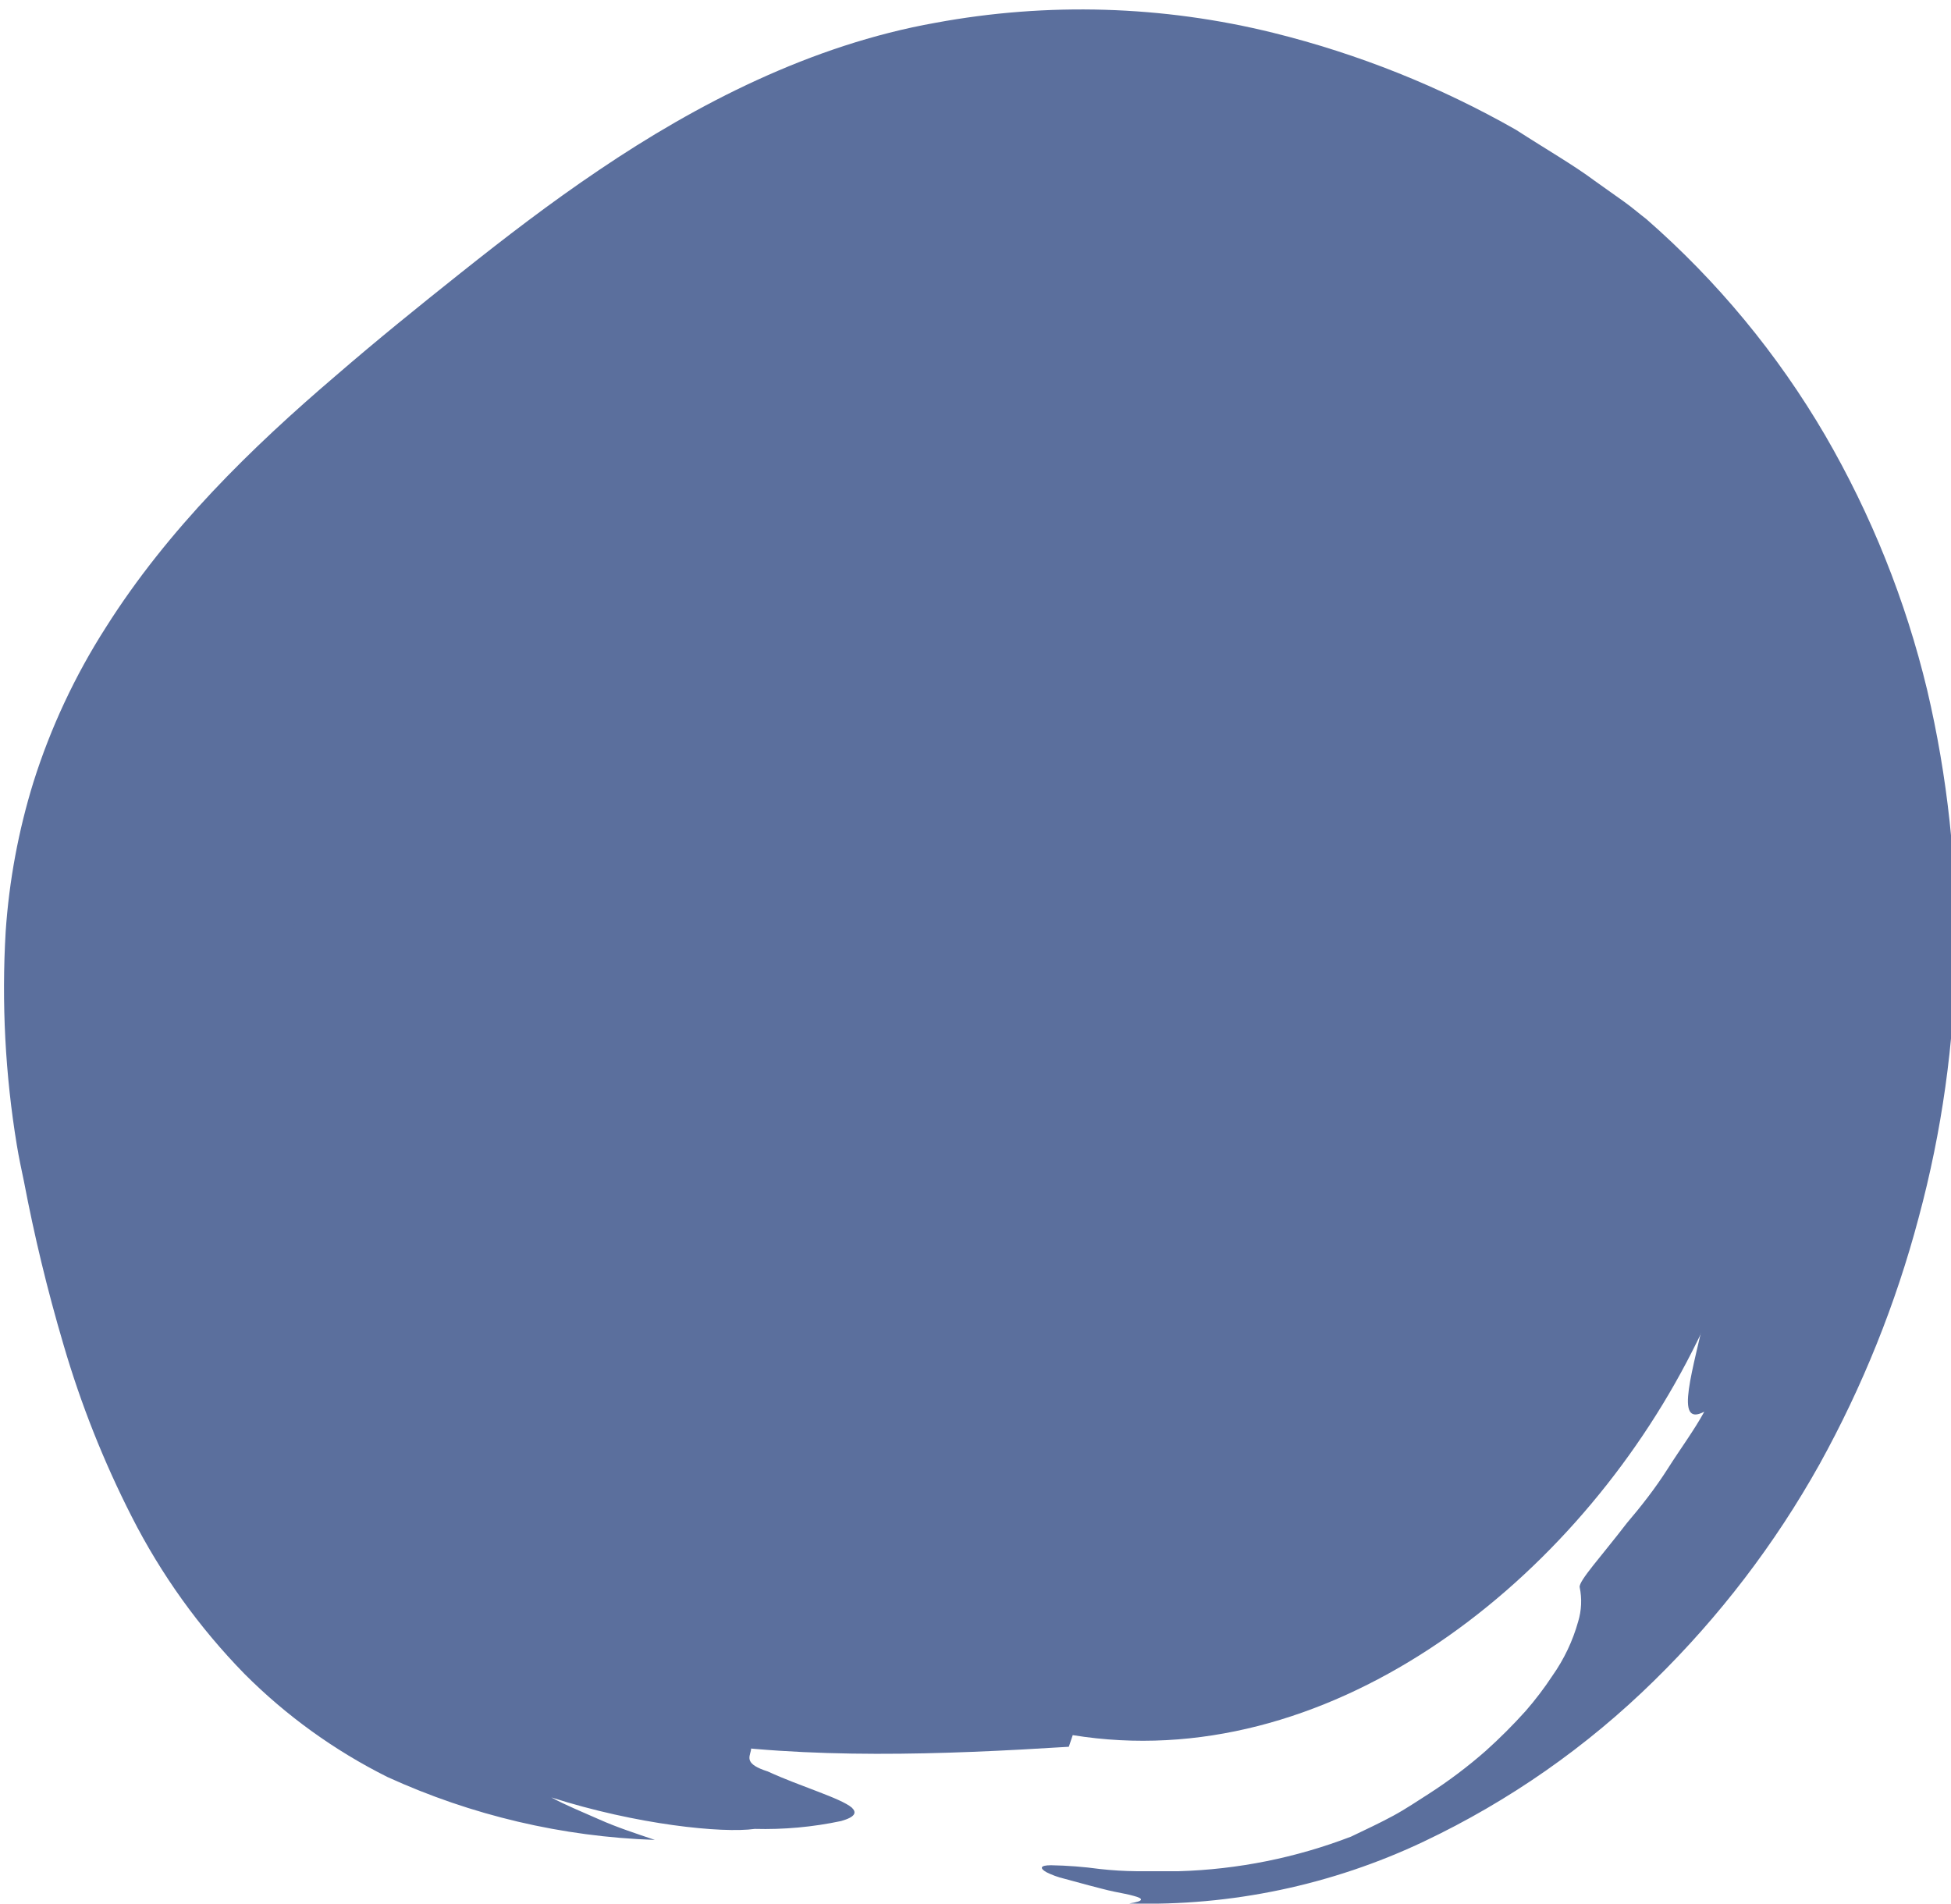
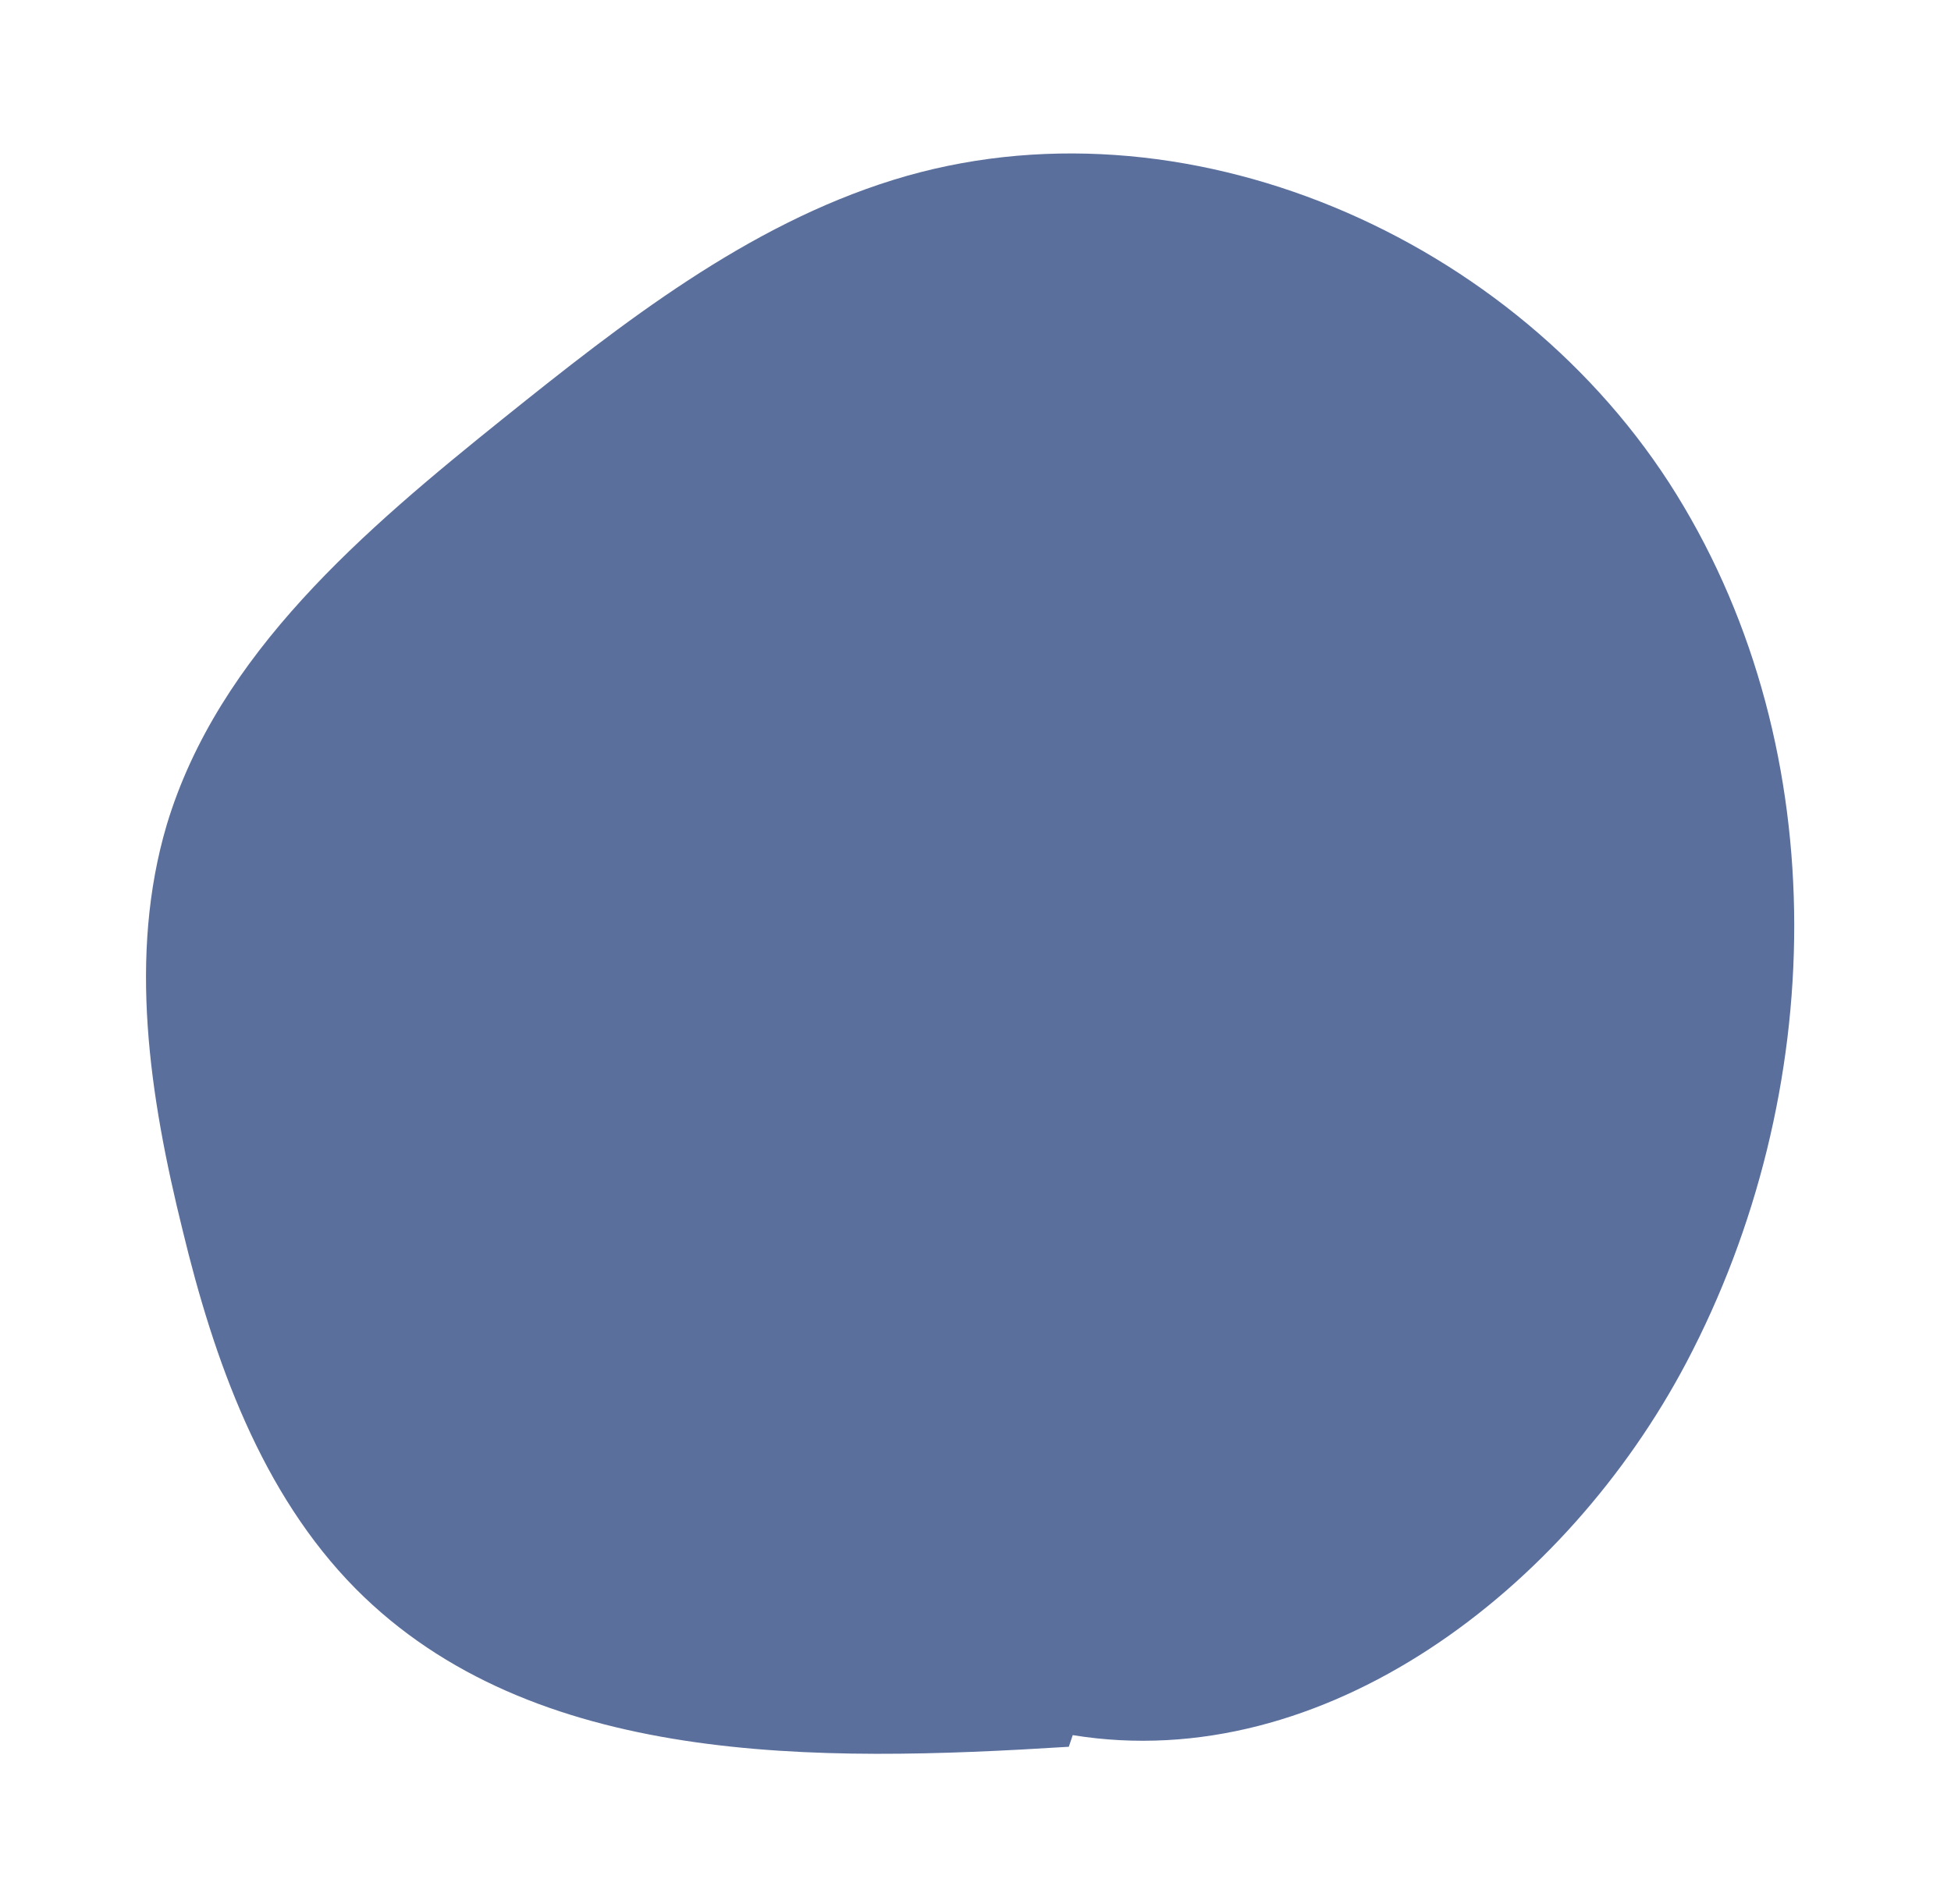
<svg xmlns="http://www.w3.org/2000/svg" width="124" height="121" viewBox="0 0 124 121" fill="none">
  <path d="M67.93 111.03C51.93 112.03 33.86 112.33 22.6 100.98C16.6 94.91 13.6 86.46 11.6 78.17C9.51 69.73 8.13 60.75 10.6 52.42C13.88 41.54 23.15 33.7 32.01 26.58C39.6 20.49 47.47 14.33 56.76 11.44C75.14 5.73 96.43 15.05 106.56 31.44C116.69 47.83 116.16 69.58 107.18 86.61C99.6 100.99 84.18 112.89 68.18 110.29" fill="#5B6F9D" />
-   <path d="M20.631 71.71C20.221 71.71 20.021 72.79 19.541 71.35C18.995 69.294 18.792 67.162 18.941 65.04C19.041 63.04 19.251 61.26 19.261 59.35L18.64 59.01C19.262 56.117 20.492 53.39 22.251 51.01C24.971 45.95 30.031 41.01 35.801 36.01C35.501 35.95 35.281 35.84 35.801 35.29C36.971 34.22 38.52 32.99 40.191 31.73C41.861 30.47 43.651 29.17 45.431 27.92C45.931 27.5 46.431 27.11 46.92 26.72C47.026 26.613 47.105 26.484 47.154 26.342C47.202 26.2 47.218 26.049 47.201 25.9C48.63 24.958 50.108 24.093 51.63 23.31C53.648 21.963 55.775 20.788 57.991 19.8C59.071 19.31 60.151 18.99 61.251 18.61C61.794 18.415 62.352 18.264 62.92 18.16L64.641 17.75C69.534 16.947 74.539 17.151 79.35 18.35C84.515 19.69 89.383 21.986 93.701 25.12C94.76 25.99 95.91 26.77 96.891 27.74L98.421 29.16L99.83 30.69L100.551 31.46L101.191 32.29L102.491 33.96L103.671 35.76L104.271 36.66L104.801 37.66C107.543 41.859 109.47 46.538 110.481 51.45C111.118 55.419 111.222 59.454 110.791 63.45C110.383 67.391 109.569 71.278 108.36 75.05C108.99 74.95 109.261 75.95 109.211 77.48C109.189 78.361 109.116 79.239 108.991 80.11L108.461 83.11C107.631 87.06 106.35 90.78 108.32 89.73C107.69 90.89 106.801 92.09 106.001 93.35C105.201 94.61 104.271 95.79 103.4 96.81C101.76 98.95 100.33 100.49 100.4 100.89C100.552 101.617 100.518 102.37 100.301 103.08C99.957 104.308 99.406 105.468 98.671 106.51C98.155 107.294 97.587 108.043 96.971 108.75C96.17 109.642 95.322 110.489 94.43 111.29C93.293 112.289 92.083 113.201 90.81 114.02C90.1 114.47 89.371 114.97 88.541 115.42C87.711 115.87 86.811 116.29 85.871 116.74C82.371 118.086 78.668 118.83 74.921 118.94C73.99 118.94 73.081 118.94 72.241 118.94C71.462 118.933 70.684 118.886 69.91 118.8C68.879 118.659 67.841 118.579 66.801 118.56C66.061 118.56 66.091 118.77 66.521 119.01C66.871 119.184 67.24 119.318 67.621 119.41L69.211 119.84C69.771 119.98 70.32 120.14 70.82 120.24C71.32 120.34 71.75 120.42 72.06 120.51C72.67 120.67 72.761 120.84 71.771 120.99C78.237 121.173 84.656 119.823 90.501 117.05C95.918 114.481 100.866 111.024 105.14 106.82C109.279 102.765 112.815 98.138 115.64 93.08C118.376 88.135 120.492 82.873 121.941 77.41C124.9 66.438 125.086 54.902 122.481 43.84C121.114 38.165 118.932 32.718 116.001 27.67C112.98 22.502 109.14 17.858 104.63 13.92C104.23 13.62 103.781 13.22 103.221 12.82L101.35 11.49C100.01 10.49 98.27 9.49 96.35 8.25C91.521 5.5 86.335 3.427 80.941 2.09C73.904 0.349 66.578 0.131 59.451 1.45C51.531 2.86 44.25 6.63 38.07 10.81C34.95 12.91 32.07 15.13 29.33 17.31C26.59 19.49 23.99 21.59 21.33 23.89C15.99 28.45 10.671 33.63 6.721 39.89C4.766 42.944 3.222 46.243 2.13 49.7C1.172 52.794 0.578 55.989 0.36 59.22C0.094 63.756 0.332 68.307 1.07 72.79C1.2 73.58 1.361 74.33 1.521 75.09C2.181 78.54 2.981 81.9 4.041 85.49C5.14 89.254 6.59 92.907 8.37 96.4C10.239 100.078 12.657 103.45 15.541 106.4C18.194 109.059 21.26 111.271 24.62 112.95C29.967 115.394 35.745 116.753 41.62 116.95C40.38 116.53 39.211 116.15 38.111 115.66C37.011 115.17 35.981 114.76 35.041 114.25C40.451 115.98 45.901 116.54 47.971 116.25C49.814 116.3 51.657 116.133 53.461 115.75C54.371 115.49 54.461 115.21 54.141 114.9C53.431 114.29 50.831 113.54 48.801 112.6C47.321 112.13 47.631 111.71 47.721 111.28C47.811 110.85 47.721 110.45 45.451 109.81C48.187 110.178 50.941 110.396 53.701 110.46C53.891 110.15 51.341 110.17 49.041 110.04C46.741 109.91 44.711 109.6 45.901 109.21C49.001 109.83 52.581 109.6 55.901 109.63C55.331 109.19 52.49 109.09 49.901 108.85C48.6 108.7 47.361 108.57 46.491 108.38C45.621 108.19 45.111 107.99 45.261 107.79C46.111 107.79 48.261 108.36 50.441 108.66C52.62 108.96 54.6 109.06 54.91 108.52C54.98 108.41 54.191 108.34 53.191 108.28L50.191 108.1C53.668 108.28 57.154 107.981 60.551 107.21C62.041 106.69 61.061 106.21 56.551 105.7C60.216 105.87 63.889 105.836 67.551 105.6C65.851 105.68 62.931 105.6 61.38 105.66C63.291 105.6 65.21 105.51 67.141 105.41C66.831 105.28 66.471 105.15 66.141 105.02C64.691 105.02 63.261 104.93 61.781 105.02C63.041 104.97 64.29 104.94 65.58 104.86C64.58 104.57 63.501 104.28 62.301 104.02C57.771 103.53 53.691 102.47 51.461 102.31C49.231 102.15 47.011 101.84 44.891 101.48C43.891 101.24 42.79 101.09 41.83 100.79L40.35 100.4L38.961 99.92C35.567 98.801 32.484 96.9 29.961 94.37C27.449 91.639 25.529 88.418 24.32 84.91C23.55 82.868 22.882 80.789 22.32 78.68C21.62 76.23 21.061 73.89 20.631 71.71Z" fill="#5B6F9D" />
</svg>